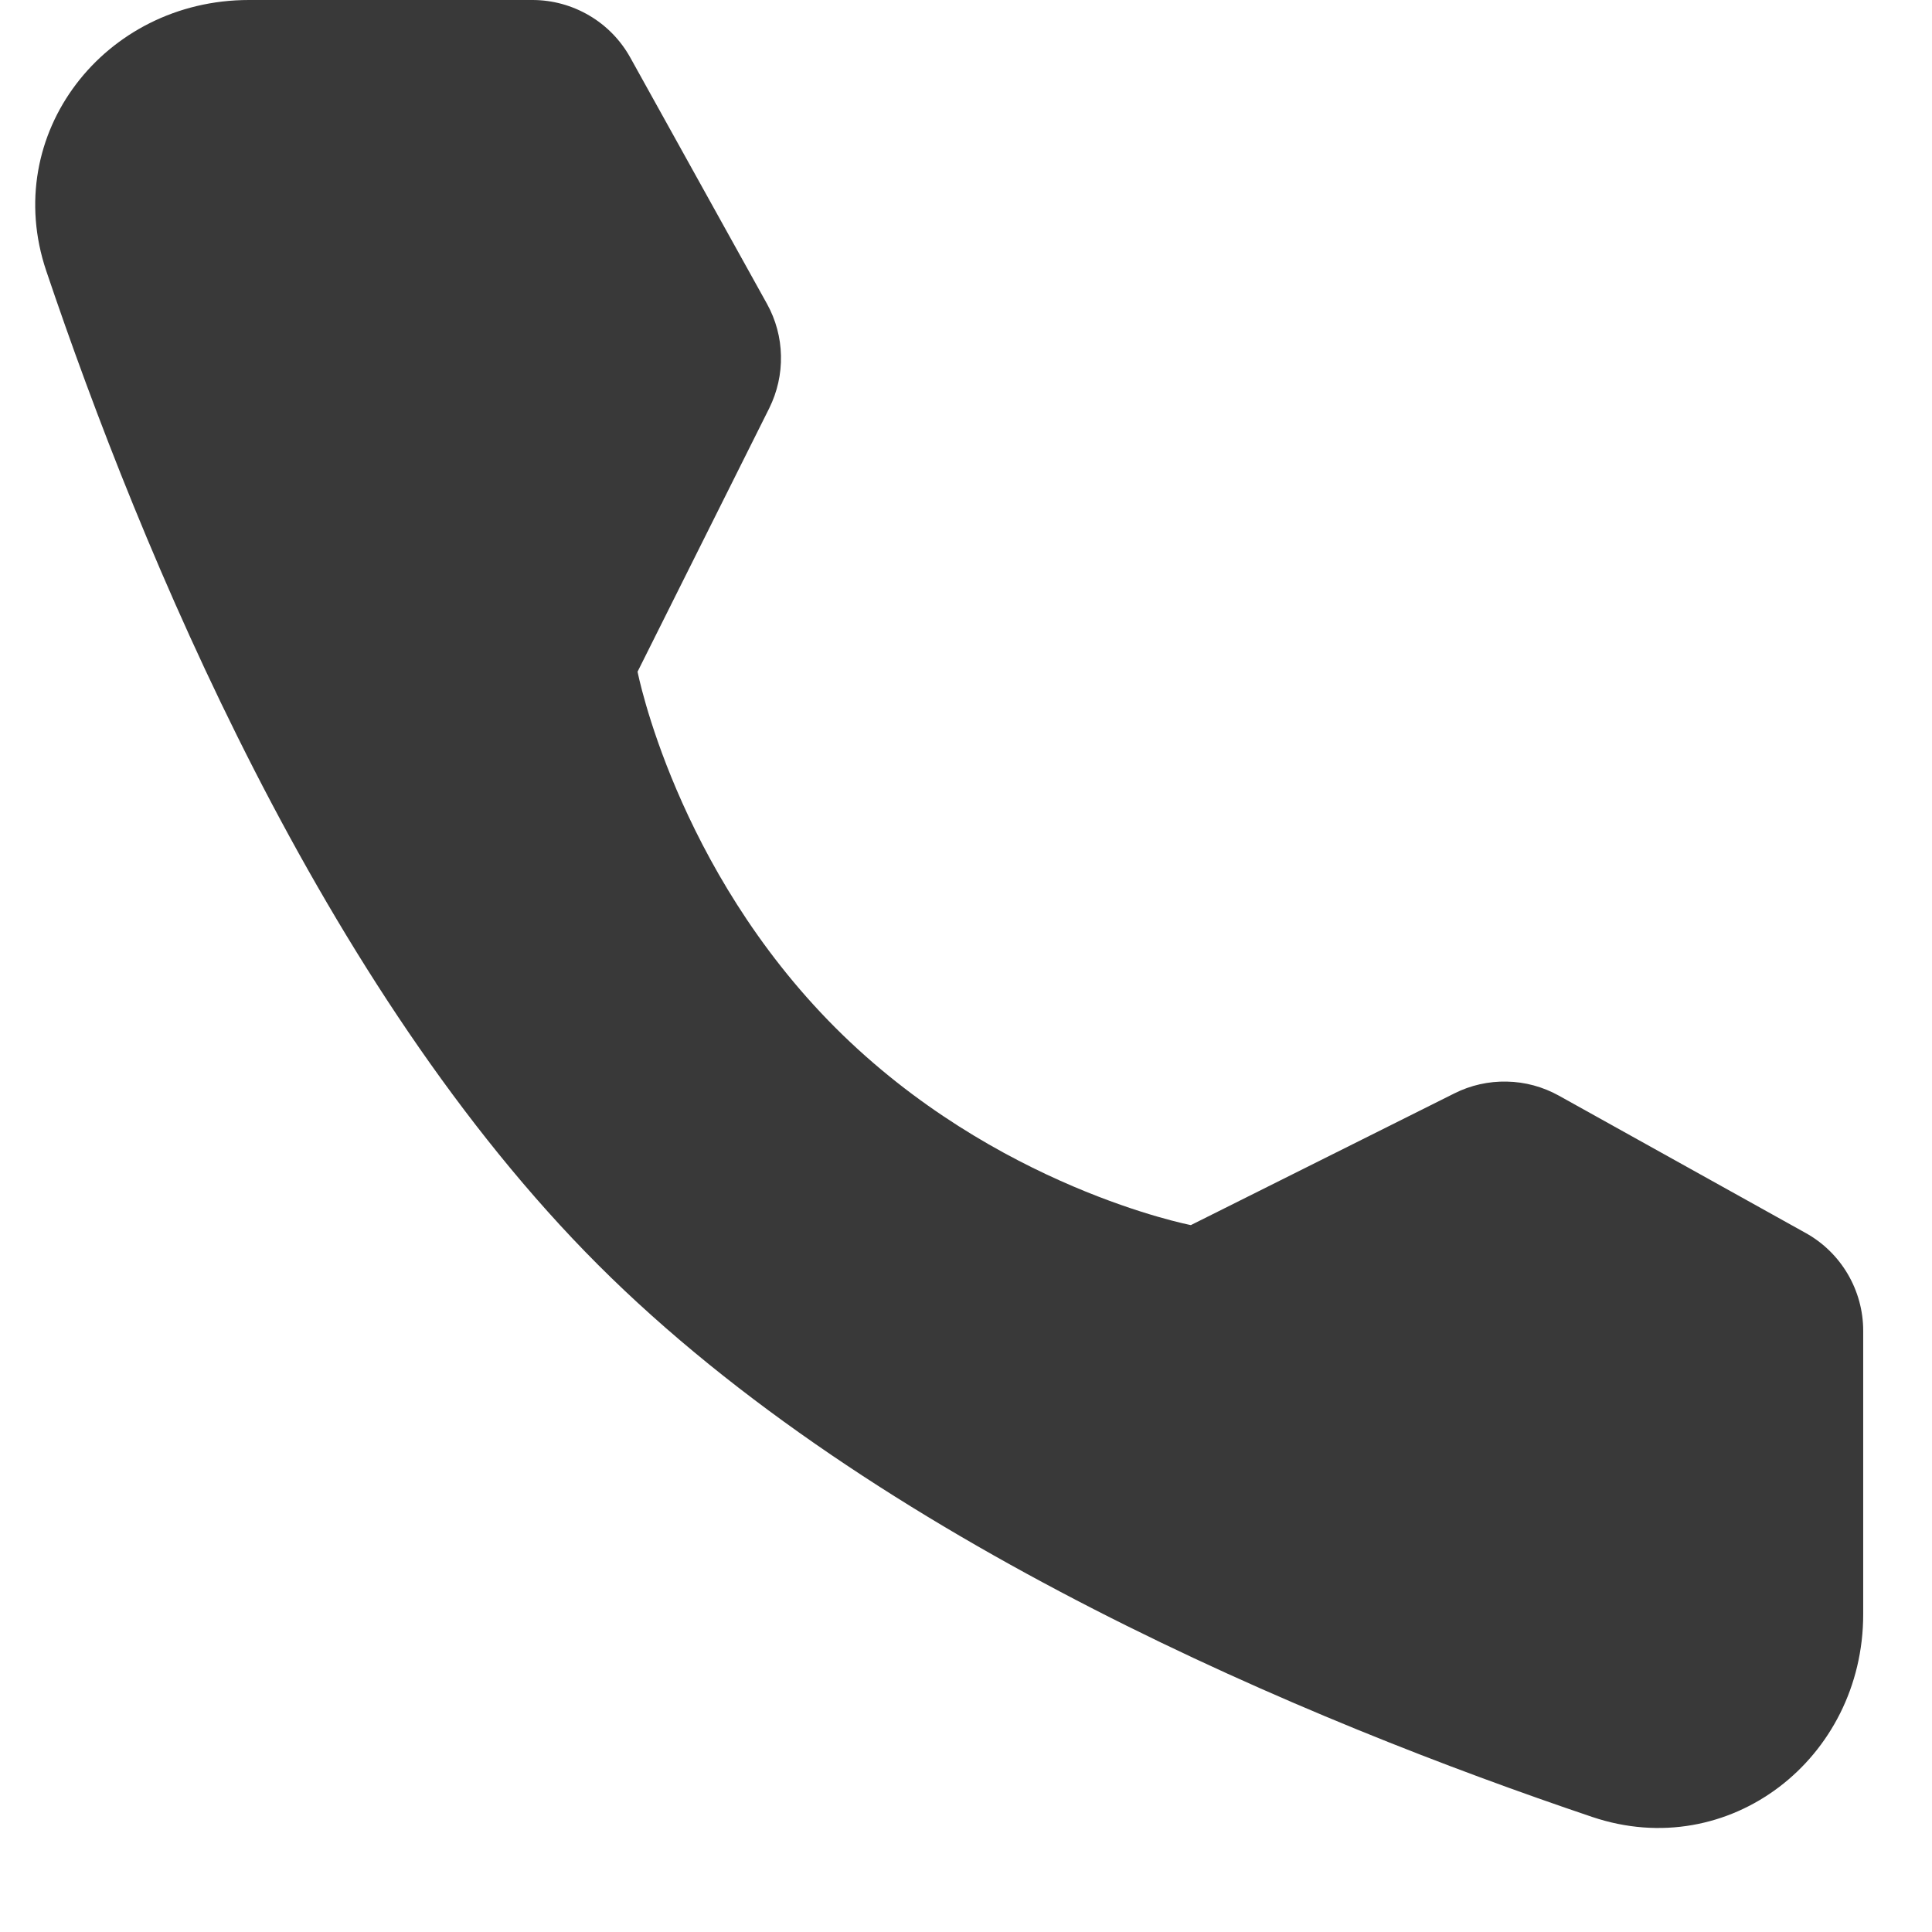
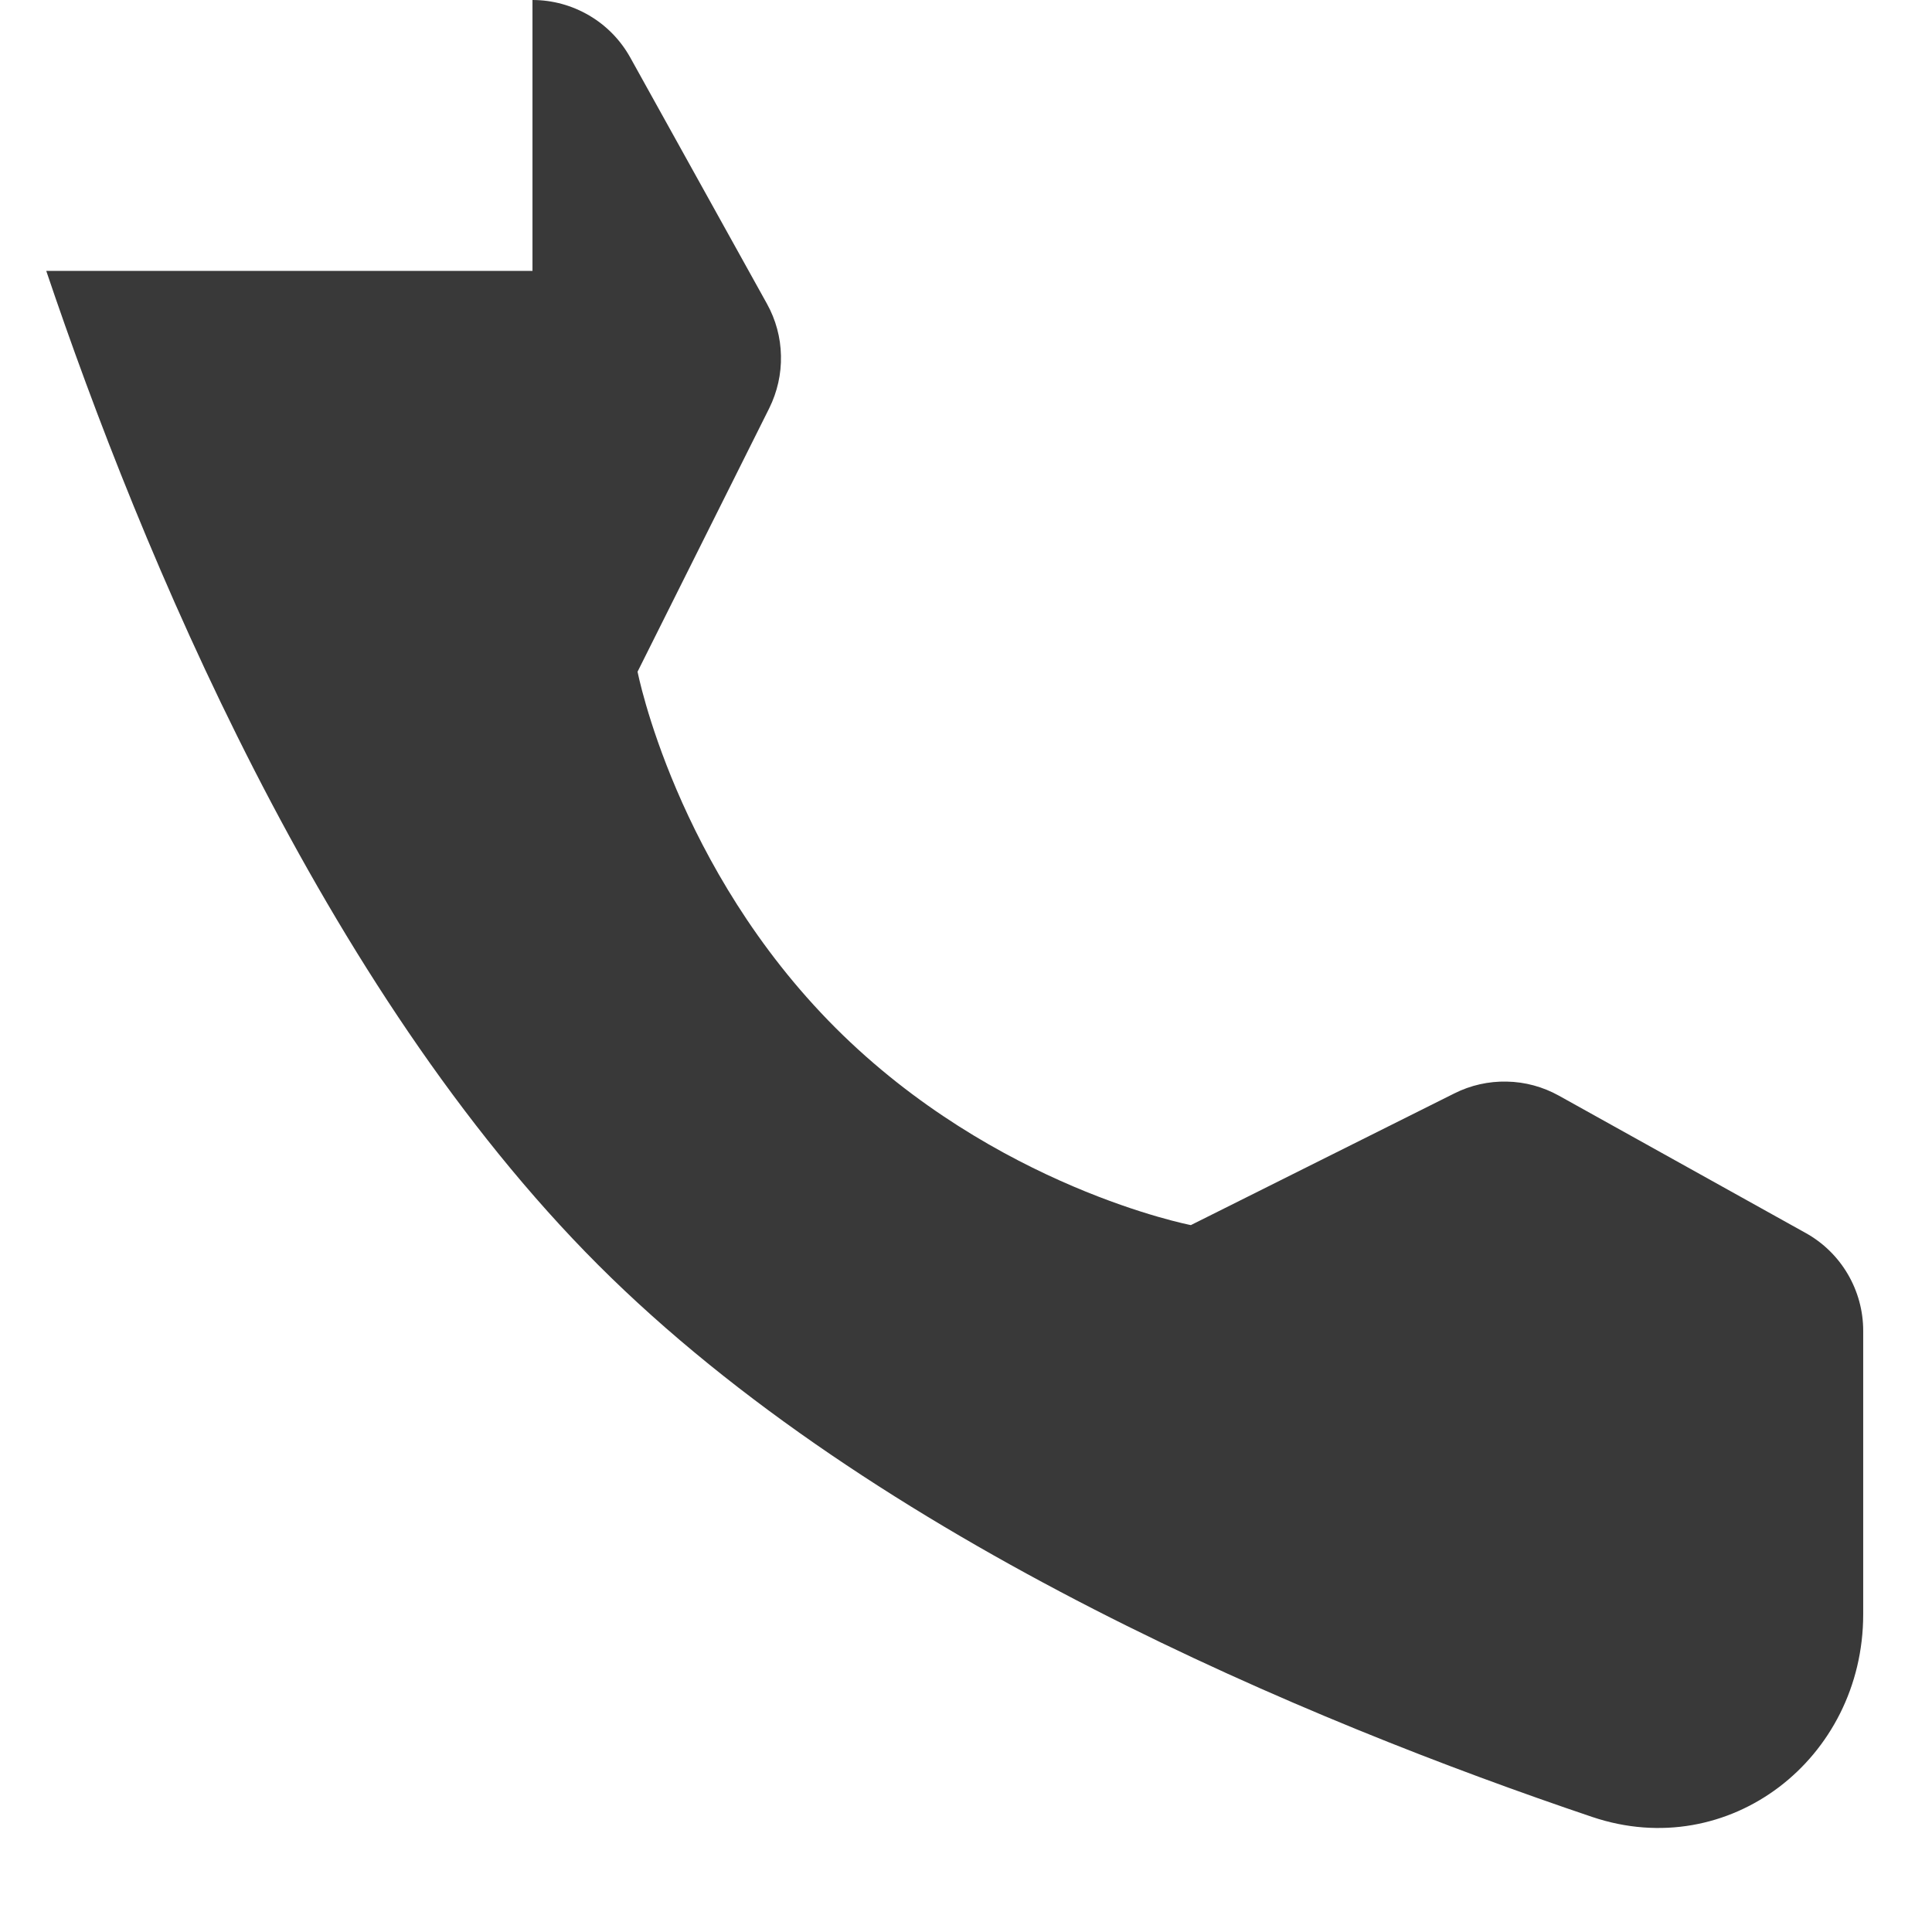
<svg xmlns="http://www.w3.org/2000/svg" width="18" height="18" viewBox="0 0 18 18" fill="none">
-   <path d="M4.961 0C5.147 2.63055e-06 5.329 0.05 5.489 0.144C5.65 0.238 5.782 0.374 5.872 0.536L7.146 2.831C7.228 2.979 7.273 3.145 7.276 3.314C7.28 3.484 7.242 3.651 7.167 3.803L5.94 6.258C5.94 6.258 6.295 8.086 7.784 9.576C9.273 11.064 11.095 11.414 11.095 11.414L13.55 10.187C13.701 10.111 13.869 10.073 14.039 10.077C14.208 10.08 14.374 10.125 14.522 10.207L16.824 11.488C16.986 11.578 17.121 11.71 17.215 11.87C17.309 12.03 17.359 12.212 17.359 12.398V15.04C17.359 16.386 16.109 17.358 14.834 16.928C12.215 16.044 8.15 14.361 5.573 11.785C2.997 9.208 1.315 5.144 0.431 2.524C0.001 1.25 0.973 0 2.319 0H4.961Z" fill="#393939" />
+   <path d="M4.961 0C5.147 2.63055e-06 5.329 0.05 5.489 0.144C5.65 0.238 5.782 0.374 5.872 0.536L7.146 2.831C7.228 2.979 7.273 3.145 7.276 3.314C7.28 3.484 7.242 3.651 7.167 3.803L5.94 6.258C5.94 6.258 6.295 8.086 7.784 9.576C9.273 11.064 11.095 11.414 11.095 11.414L13.55 10.187C13.701 10.111 13.869 10.073 14.039 10.077C14.208 10.08 14.374 10.125 14.522 10.207L16.824 11.488C16.986 11.578 17.121 11.71 17.215 11.87C17.309 12.03 17.359 12.212 17.359 12.398V15.04C17.359 16.386 16.109 17.358 14.834 16.928C12.215 16.044 8.15 14.361 5.573 11.785C2.997 9.208 1.315 5.144 0.431 2.524H4.961Z" fill="#393939" />
</svg>